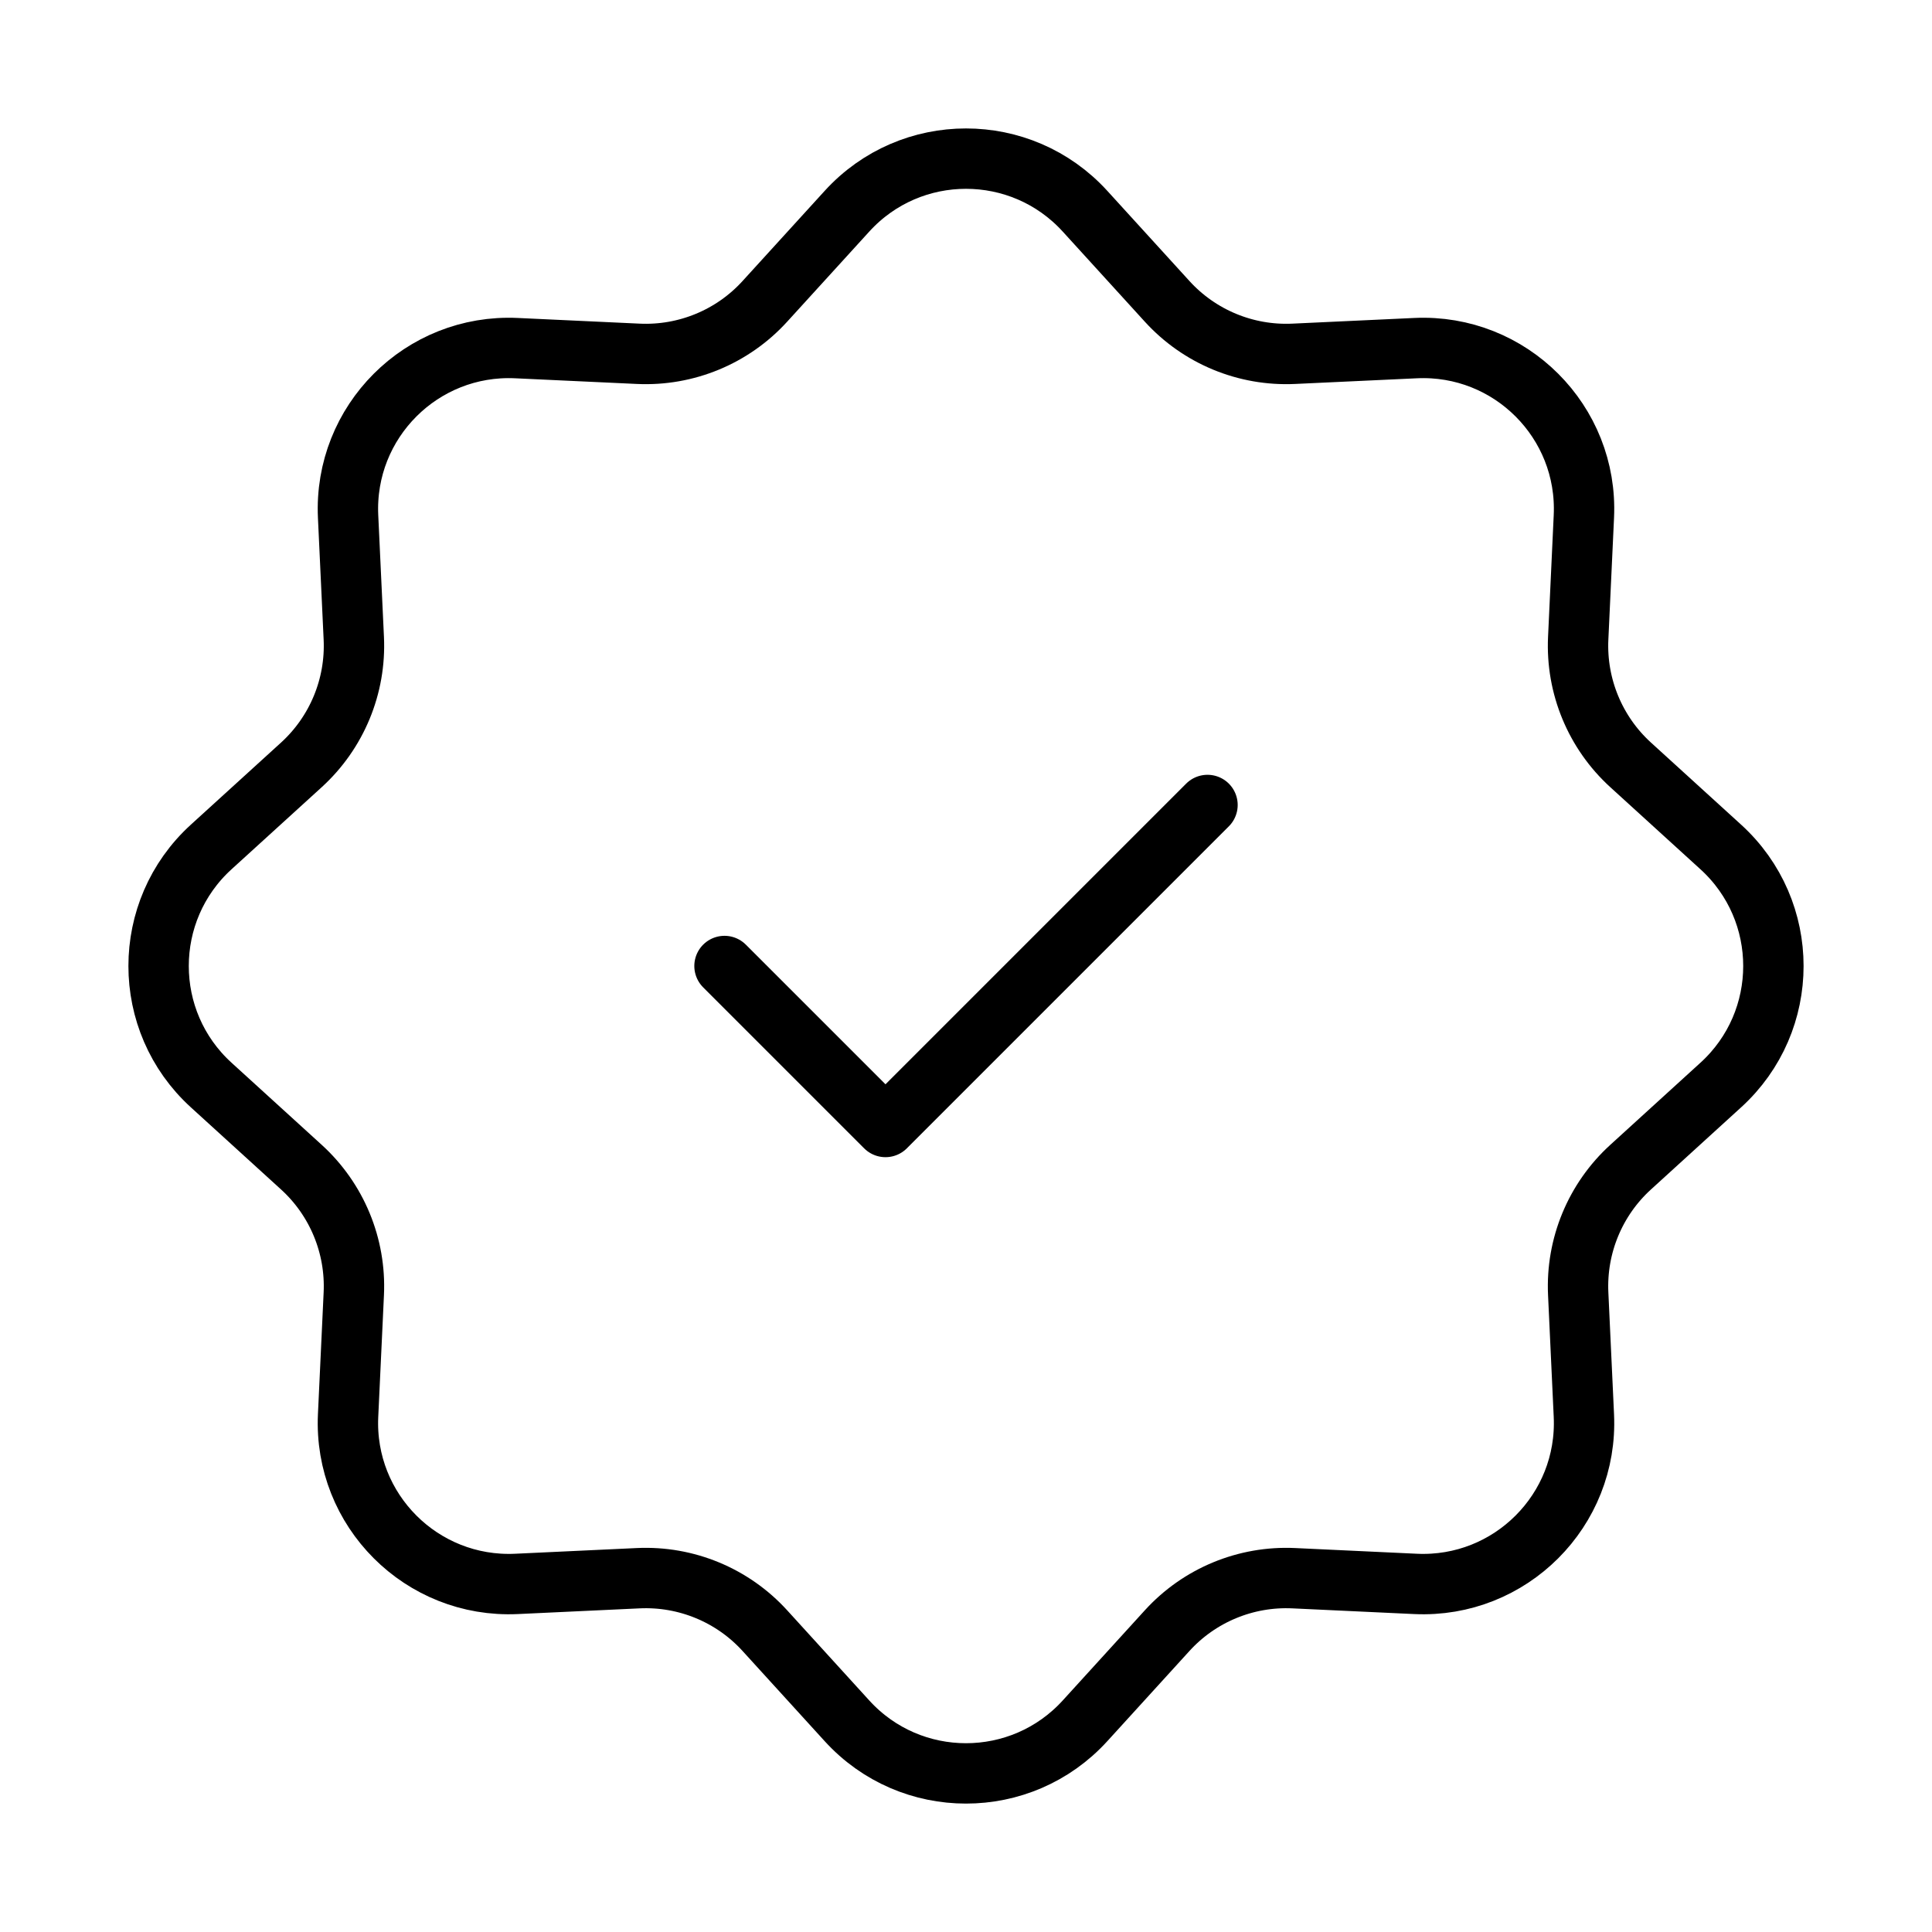
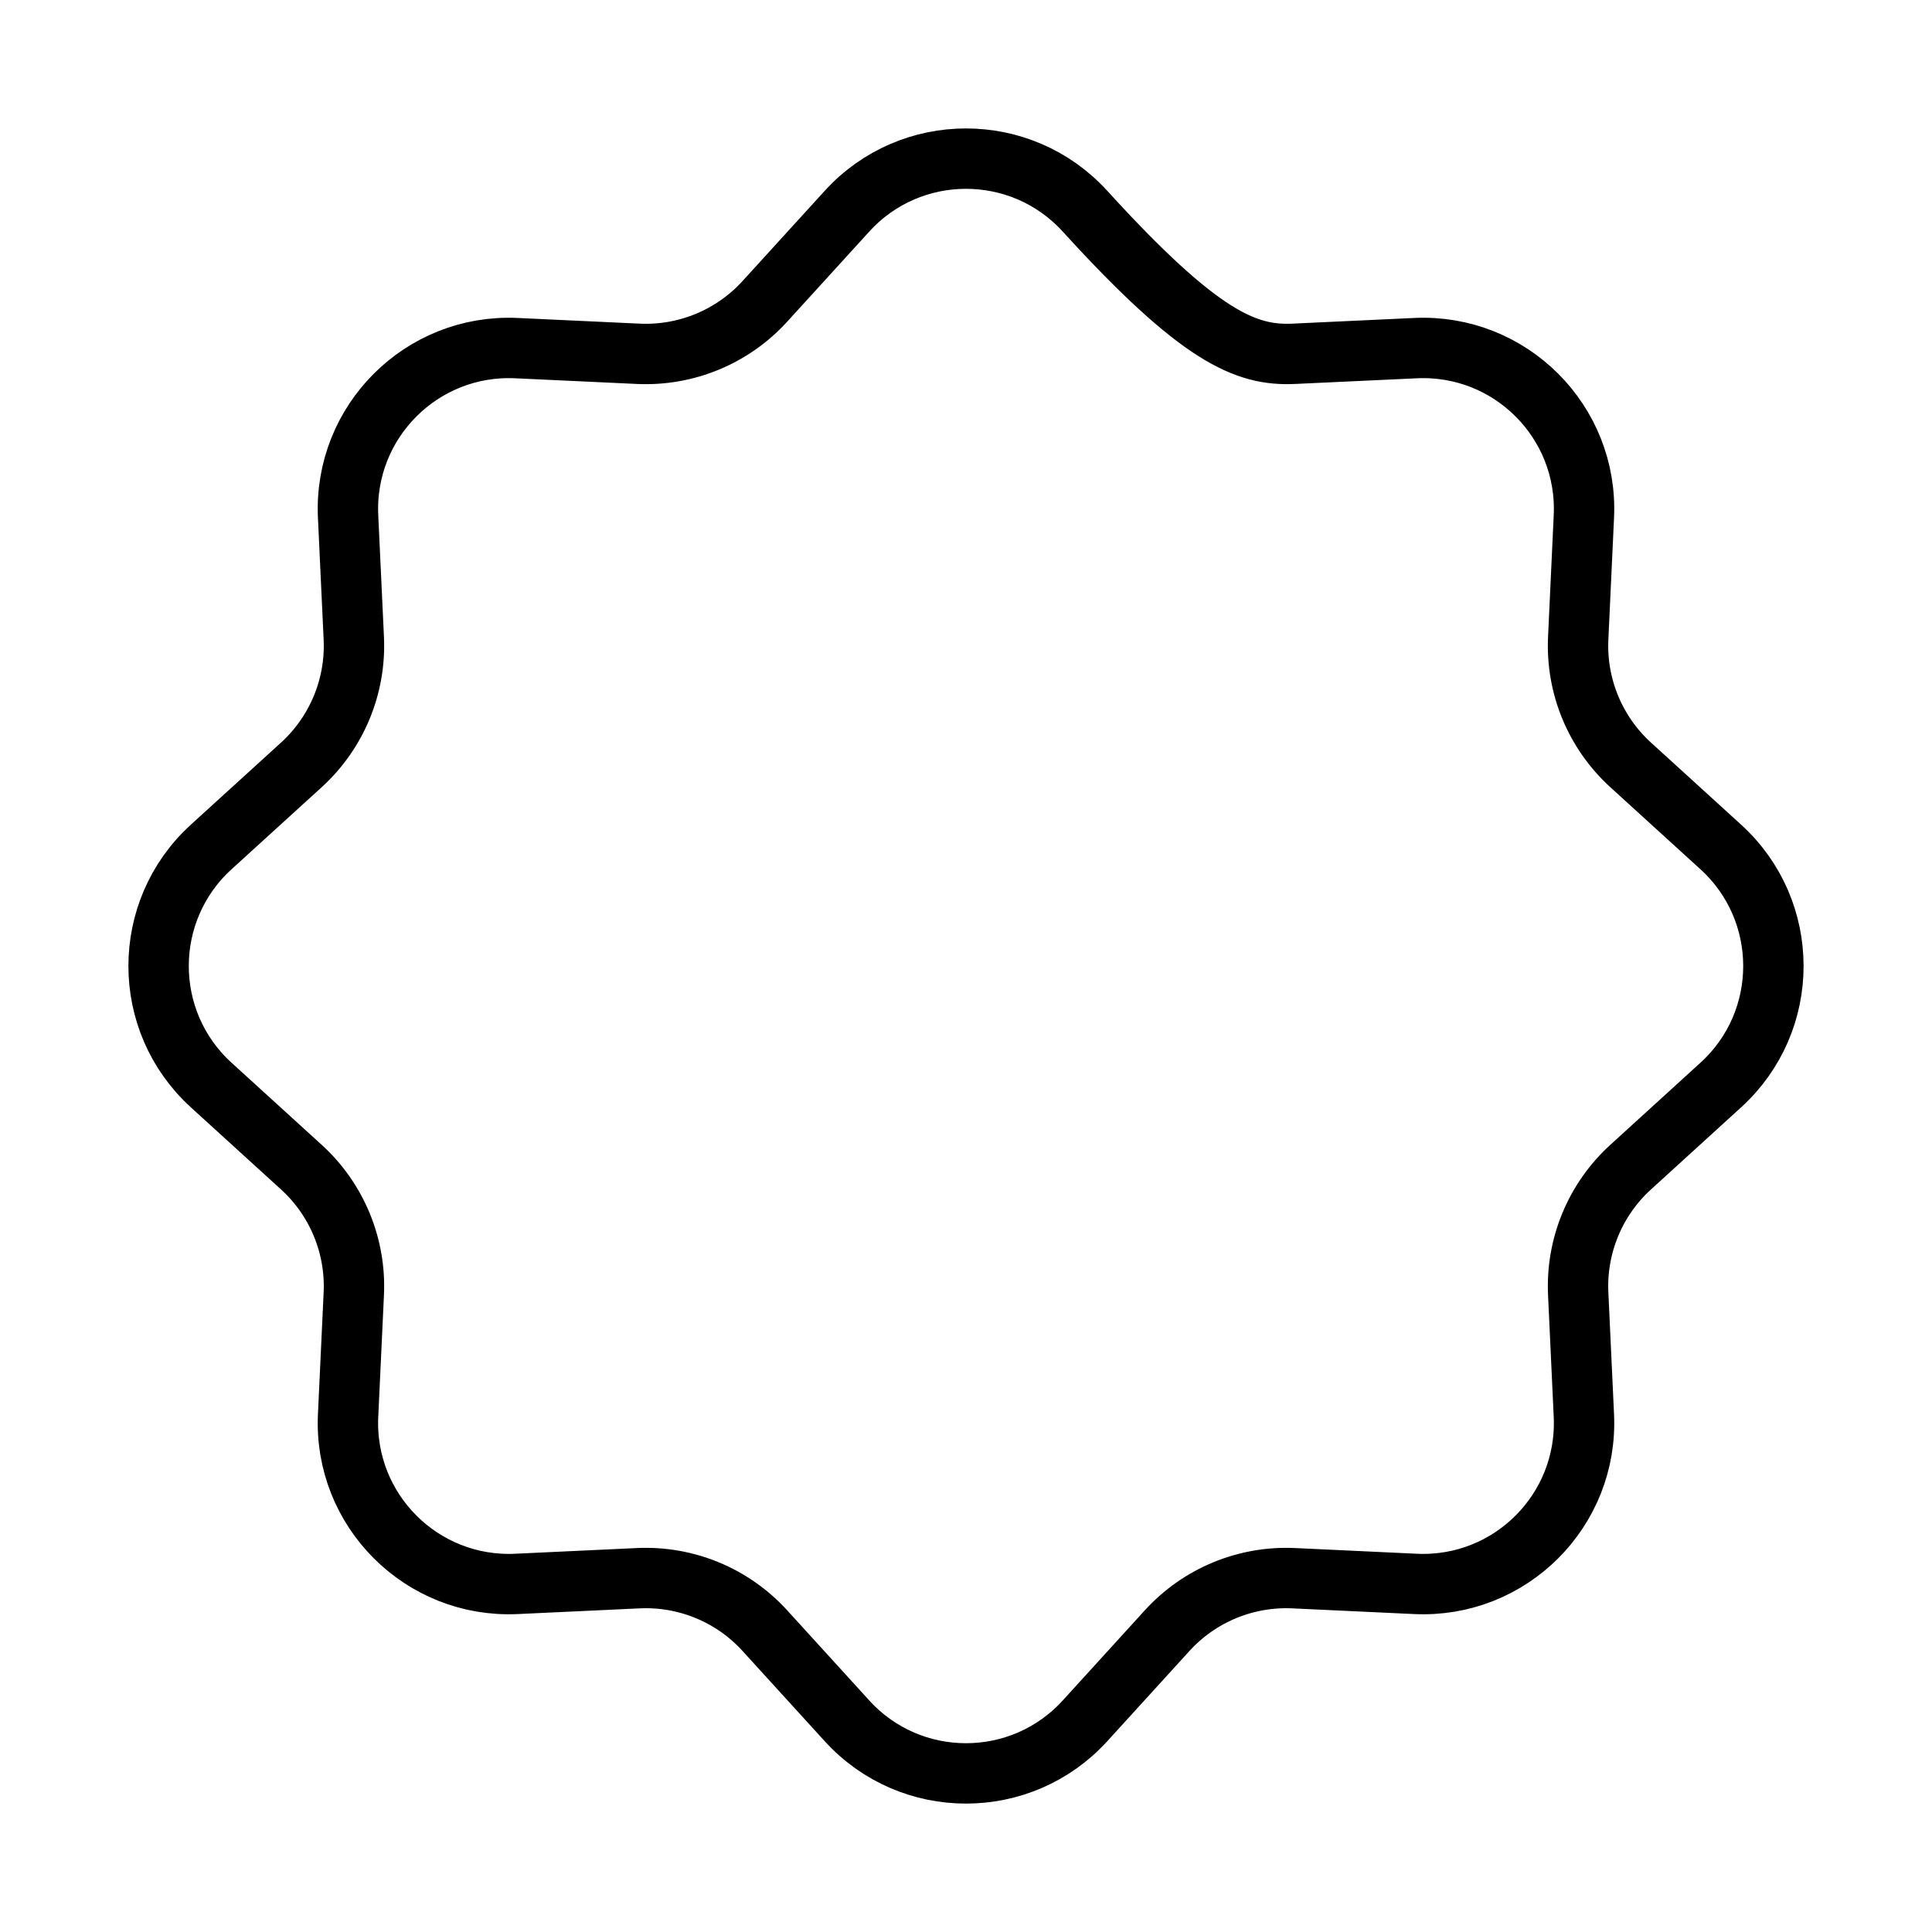
<svg xmlns="http://www.w3.org/2000/svg" viewBox="0 0 64 64" fill="none">
-   <path d="M28.057 6.997C30.172 4.674 33.827 4.674 35.943 6.997L38.664 9.984C39.733 11.158 41.27 11.794 42.856 11.72L46.892 11.532C50.03 11.385 52.615 13.97 52.468 17.108L52.28 21.144C52.206 22.73 52.842 24.267 54.016 25.337L57.003 28.057C59.327 30.173 59.327 33.828 57.003 35.943L54.016 38.664C52.842 39.733 52.206 41.27 52.28 42.856L52.468 46.892C52.615 50.031 50.03 52.615 46.892 52.469L42.856 52.28C41.27 52.206 39.733 52.842 38.664 54.016L35.943 57.004C33.827 59.327 30.172 59.327 28.057 57.004L25.336 54.016C24.267 52.842 22.73 52.206 21.144 52.28L17.108 52.469C13.97 52.615 11.385 50.031 11.531 46.892L11.72 42.856C11.794 41.27 11.158 39.733 9.984 38.664L6.996 35.943C4.673 33.828 4.673 30.173 6.996 28.057L9.984 25.337C11.158 24.267 11.794 22.73 11.72 21.144L11.531 17.108C11.385 13.97 13.97 11.385 17.108 11.532L21.144 11.72C22.73 11.794 24.267 11.158 25.336 9.984L28.057 6.997Z" stroke="currentColor" stroke-width="2" />
-   <path d="M24 32L29.333 37.333L40 26.666" stroke="currentColor" stroke-width="2" stroke-linecap="round" stroke-linejoin="round" />
+   <path d="M28.057 6.997C30.172 4.674 33.827 4.674 35.943 6.997C39.733 11.158 41.27 11.794 42.856 11.72L46.892 11.532C50.03 11.385 52.615 13.97 52.468 17.108L52.28 21.144C52.206 22.73 52.842 24.267 54.016 25.337L57.003 28.057C59.327 30.173 59.327 33.828 57.003 35.943L54.016 38.664C52.842 39.733 52.206 41.27 52.28 42.856L52.468 46.892C52.615 50.031 50.03 52.615 46.892 52.469L42.856 52.28C41.27 52.206 39.733 52.842 38.664 54.016L35.943 57.004C33.827 59.327 30.172 59.327 28.057 57.004L25.336 54.016C24.267 52.842 22.73 52.206 21.144 52.28L17.108 52.469C13.97 52.615 11.385 50.031 11.531 46.892L11.72 42.856C11.794 41.27 11.158 39.733 9.984 38.664L6.996 35.943C4.673 33.828 4.673 30.173 6.996 28.057L9.984 25.337C11.158 24.267 11.794 22.73 11.72 21.144L11.531 17.108C11.385 13.97 13.97 11.385 17.108 11.532L21.144 11.72C22.73 11.794 24.267 11.158 25.336 9.984L28.057 6.997Z" stroke="currentColor" stroke-width="2" />
</svg>